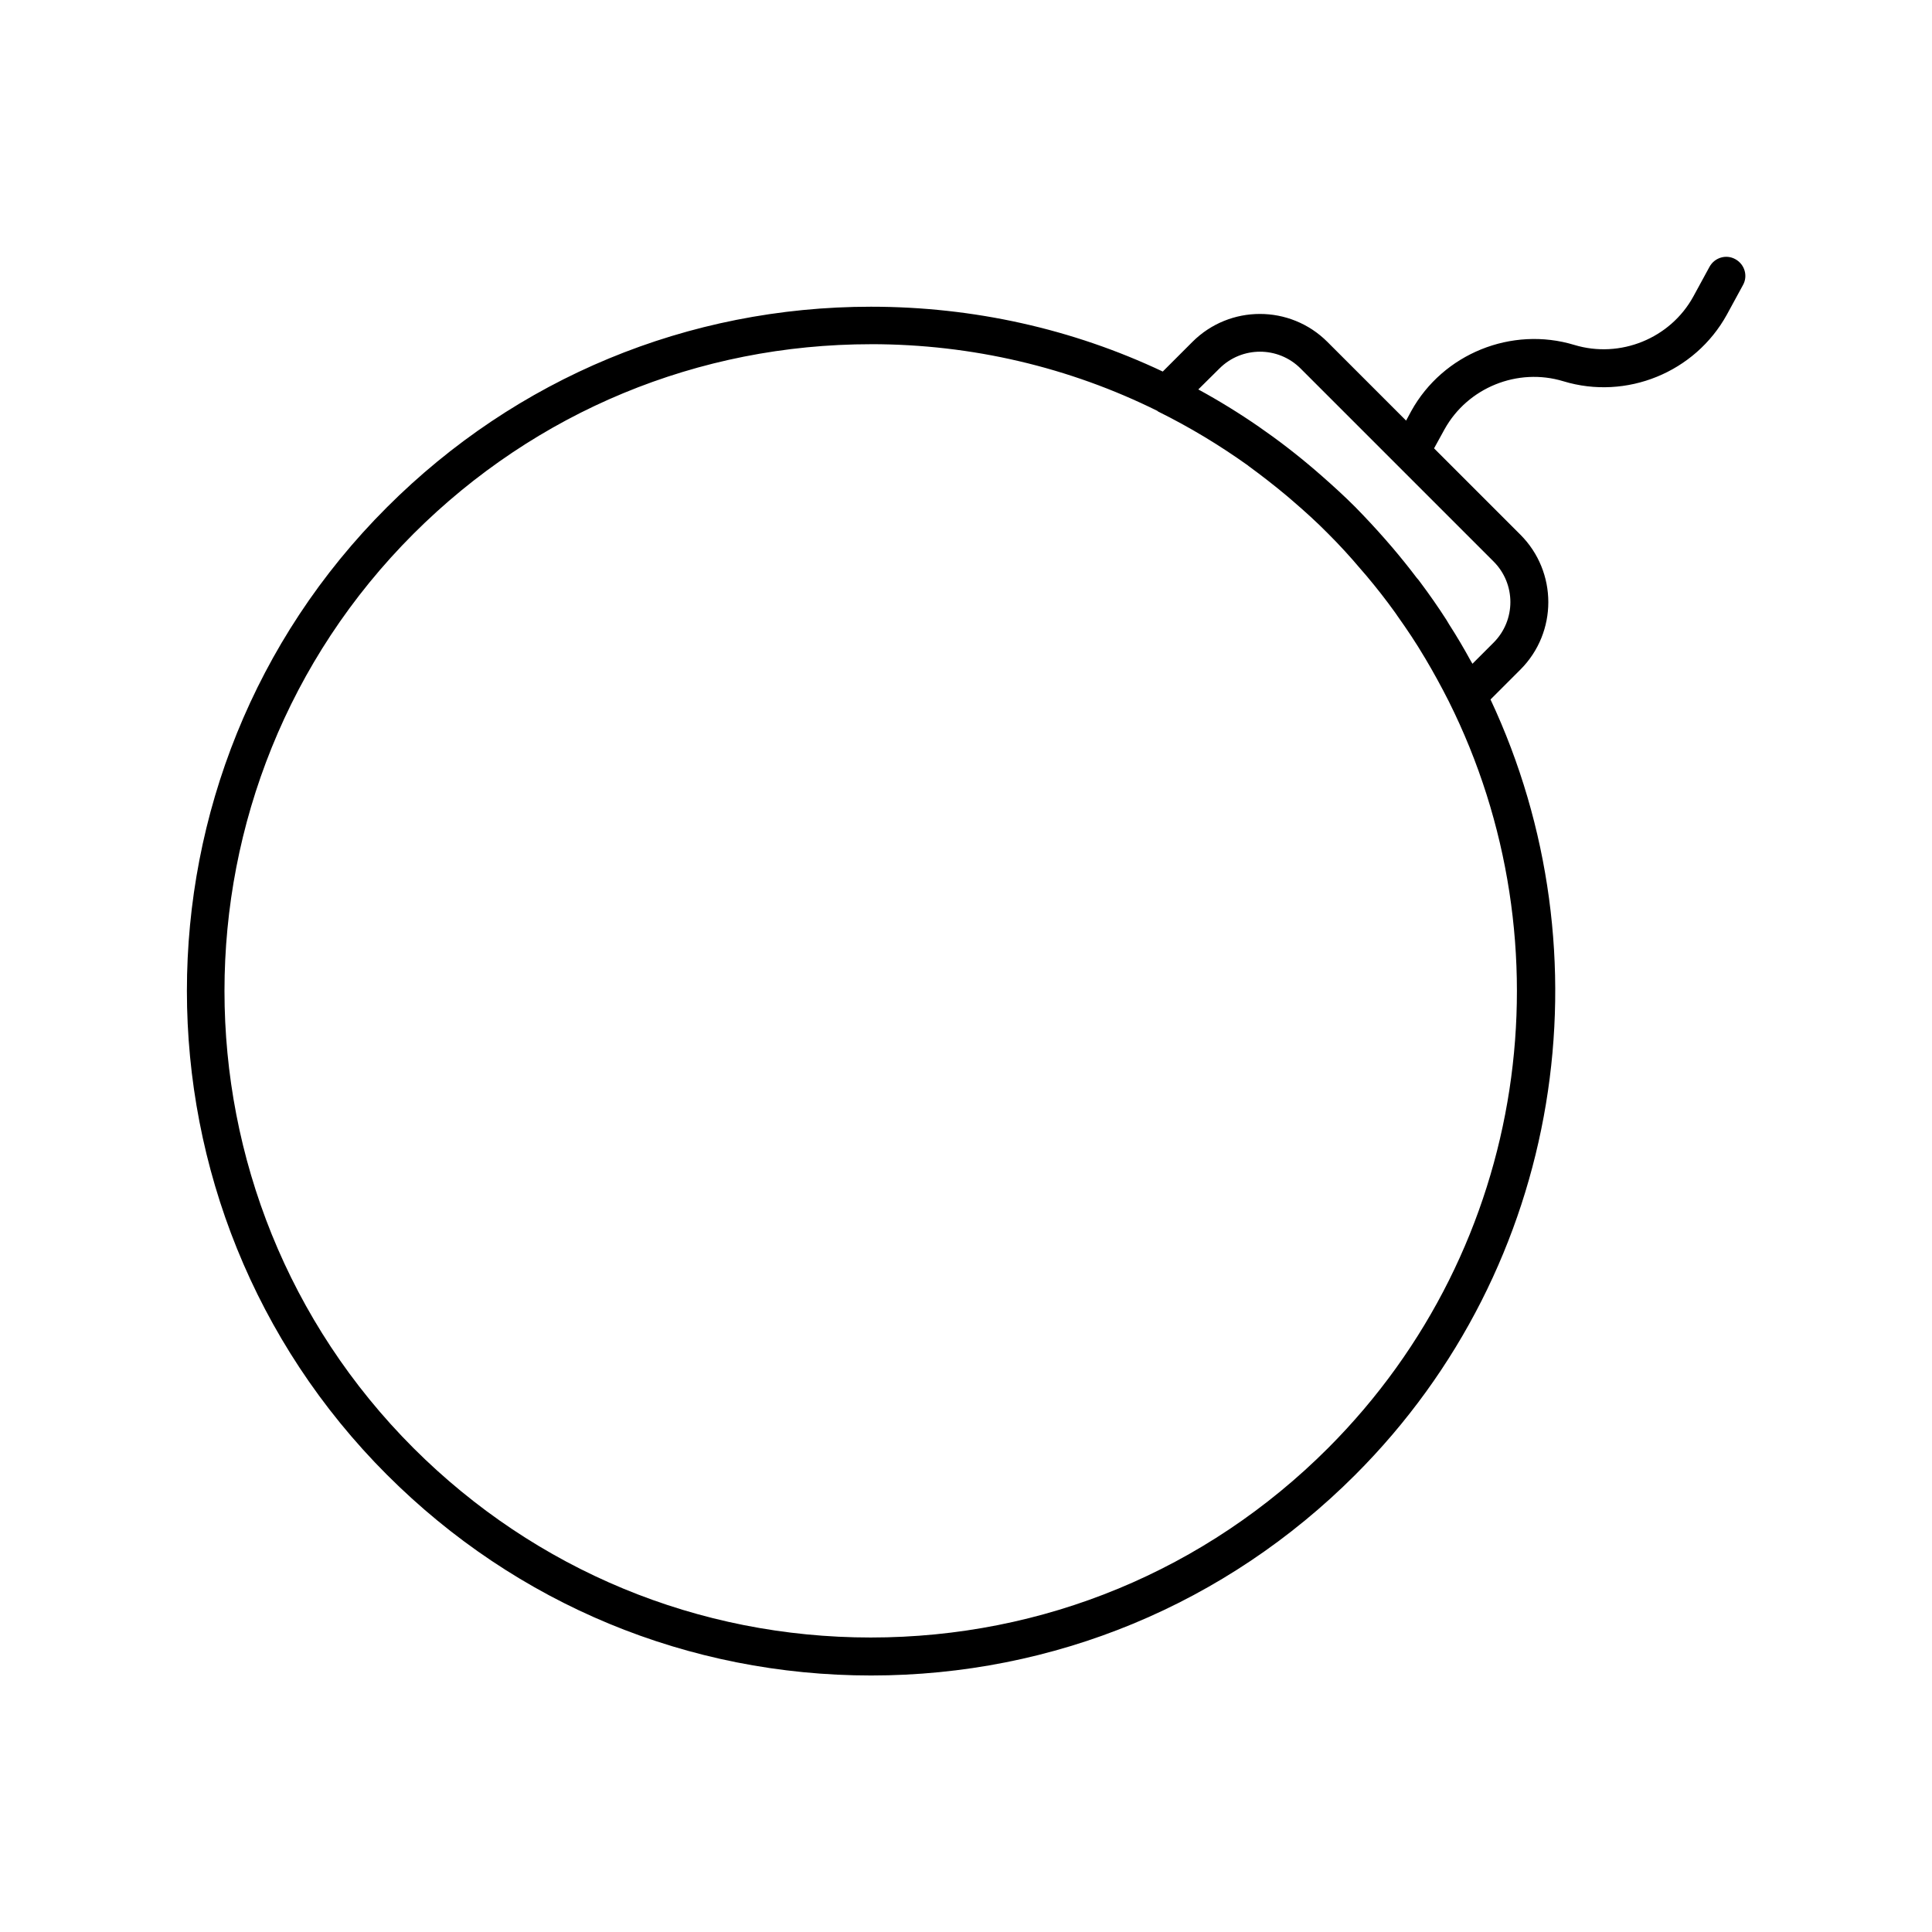
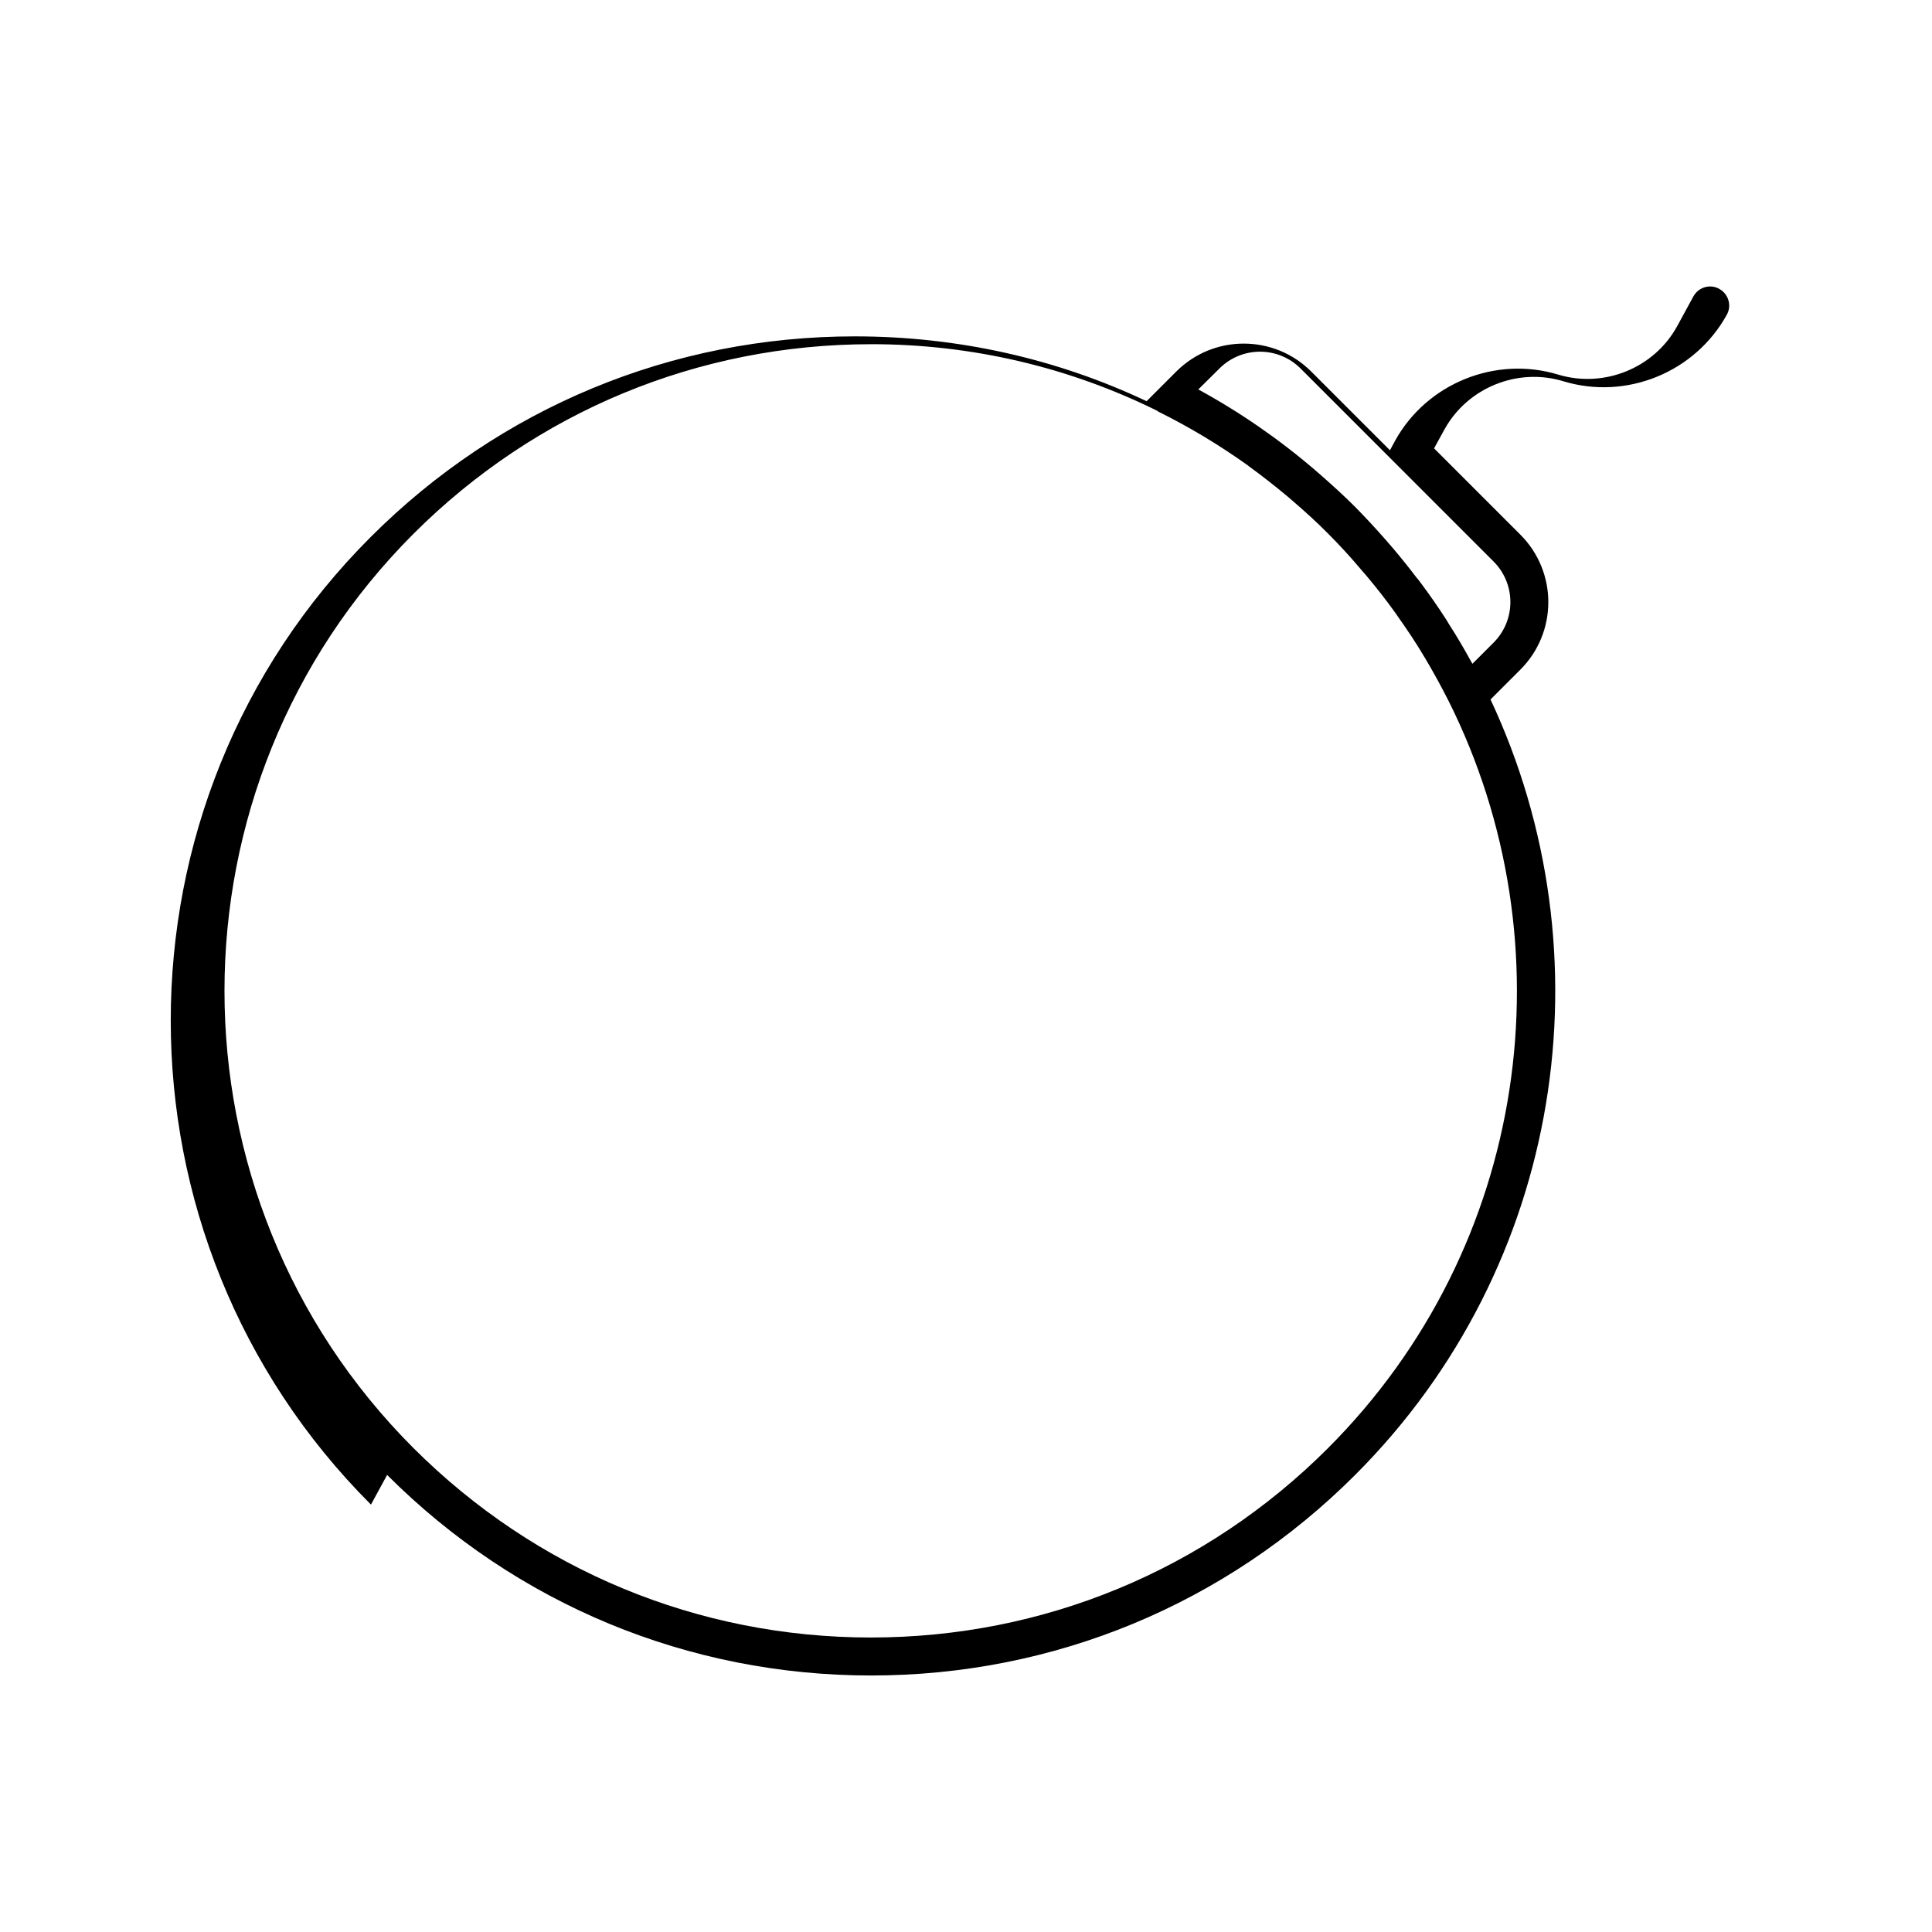
<svg xmlns="http://www.w3.org/2000/svg" fill="#000000" width="800px" height="800px" version="1.1" viewBox="144 144 512 512">
-   <path d="m246.59 534.87c34.258 34.258 79.805 53.152 128.27 53.152s94.012-18.895 128.27-53.152c55.469-55.469 67.41-138.25 35.871-205.5l7.91-7.91c9.875-9.875 9.875-25.895 0-35.77l-22.871-22.871 2.769-5.039c6.144-11.082 19.398-16.426 31.488-12.746 16.727 5.09 34.914-2.367 43.328-17.633l4.281-7.859c1.359-2.418 0.453-5.492-2.016-6.852-2.418-1.359-5.492-0.453-6.852 2.016l-4.281 7.859c-6.098 11.133-19.398 16.523-31.539 12.848-16.625-5.039-34.812 2.316-43.227 17.531l-1.359 2.519-20.859-20.859c-9.875-9.875-25.895-9.875-35.77 0l-7.859 7.859c-23.879-11.285-50.129-17.18-77.336-17.18-48.465 0-94.012 18.895-128.27 53.152-70.684 70.582-70.684 185.7 0.051 256.44zm220.57-293.21c5.945-5.945 15.566-5.945 21.512 0l51.137 51.137c5.945 5.945 5.945 15.566 0 21.512l-5.594 5.594c-0.152-0.301-0.352-0.555-0.504-0.855-1.762-3.223-3.629-6.398-5.644-9.523-0.25-0.402-0.504-0.855-0.754-1.258-2.168-3.375-4.484-6.699-6.902-9.926-0.301-0.453-0.656-0.855-1.008-1.258-2.016-2.672-4.133-5.289-6.348-7.91-0.656-0.754-1.309-1.512-1.965-2.266-2.519-2.871-5.141-5.691-7.859-8.465-0.051-0.051-0.051-0.102-0.102-0.102l-0.102-0.102c-2.769-2.769-5.644-5.391-8.566-7.961-0.656-0.555-1.258-1.109-1.914-1.664-9.621-8.262-20-15.418-30.984-21.41zm-92.297-6.449c26.754 0 52.598 6.144 75.875 17.684 0.051 0.051 0.102 0.102 0.152 0.152 8.363 4.133 16.273 8.918 23.832 14.309 0.051 0.051 0.102 0.051 0.102 0.102 3.527 2.57 6.953 5.238 10.328 8.062 0.504 0.402 0.957 0.855 1.461 1.258 3.223 2.769 6.348 5.594 9.32 8.613 0 0 0.051 0.051 0.051 0.051l0.102 0.102c2.922 2.922 5.742 5.996 8.414 9.168 0.555 0.605 1.059 1.258 1.613 1.863 2.672 3.176 5.238 6.449 7.656 9.824 0.203 0.301 0.453 0.656 0.656 0.957 2.469 3.477 4.836 7.004 7.004 10.68 0.102 0.152 0.203 0.301 0.25 0.402 2.215 3.727 4.281 7.508 6.246 11.387 32.094 64.184 21.461 144.44-31.992 197.95-32.344 32.344-75.371 50.18-121.17 50.18-45.746 0-88.77-17.836-121.17-50.18-66.805-66.805-66.805-175.53 0-242.33 32.441-32.391 75.469-50.227 121.27-50.227z" />
+   <path d="m246.59 534.87c34.258 34.258 79.805 53.152 128.27 53.152s94.012-18.895 128.27-53.152c55.469-55.469 67.41-138.25 35.871-205.5l7.91-7.91c9.875-9.875 9.875-25.895 0-35.77l-22.871-22.871 2.769-5.039c6.144-11.082 19.398-16.426 31.488-12.746 16.727 5.09 34.914-2.367 43.328-17.633c1.359-2.418 0.453-5.492-2.016-6.852-2.418-1.359-5.492-0.453-6.852 2.016l-4.281 7.859c-6.098 11.133-19.398 16.523-31.539 12.848-16.625-5.039-34.812 2.316-43.227 17.531l-1.359 2.519-20.859-20.859c-9.875-9.875-25.895-9.875-35.77 0l-7.859 7.859c-23.879-11.285-50.129-17.18-77.336-17.18-48.465 0-94.012 18.895-128.27 53.152-70.684 70.582-70.684 185.7 0.051 256.44zm220.57-293.21c5.945-5.945 15.566-5.945 21.512 0l51.137 51.137c5.945 5.945 5.945 15.566 0 21.512l-5.594 5.594c-0.152-0.301-0.352-0.555-0.504-0.855-1.762-3.223-3.629-6.398-5.644-9.523-0.25-0.402-0.504-0.855-0.754-1.258-2.168-3.375-4.484-6.699-6.902-9.926-0.301-0.453-0.656-0.855-1.008-1.258-2.016-2.672-4.133-5.289-6.348-7.91-0.656-0.754-1.309-1.512-1.965-2.266-2.519-2.871-5.141-5.691-7.859-8.465-0.051-0.051-0.051-0.102-0.102-0.102l-0.102-0.102c-2.769-2.769-5.644-5.391-8.566-7.961-0.656-0.555-1.258-1.109-1.914-1.664-9.621-8.262-20-15.418-30.984-21.41zm-92.297-6.449c26.754 0 52.598 6.144 75.875 17.684 0.051 0.051 0.102 0.102 0.152 0.152 8.363 4.133 16.273 8.918 23.832 14.309 0.051 0.051 0.102 0.051 0.102 0.102 3.527 2.57 6.953 5.238 10.328 8.062 0.504 0.402 0.957 0.855 1.461 1.258 3.223 2.769 6.348 5.594 9.32 8.613 0 0 0.051 0.051 0.051 0.051l0.102 0.102c2.922 2.922 5.742 5.996 8.414 9.168 0.555 0.605 1.059 1.258 1.613 1.863 2.672 3.176 5.238 6.449 7.656 9.824 0.203 0.301 0.453 0.656 0.656 0.957 2.469 3.477 4.836 7.004 7.004 10.68 0.102 0.152 0.203 0.301 0.25 0.402 2.215 3.727 4.281 7.508 6.246 11.387 32.094 64.184 21.461 144.44-31.992 197.95-32.344 32.344-75.371 50.18-121.17 50.18-45.746 0-88.77-17.836-121.17-50.18-66.805-66.805-66.805-175.53 0-242.33 32.441-32.391 75.469-50.227 121.27-50.227z" />
</svg>